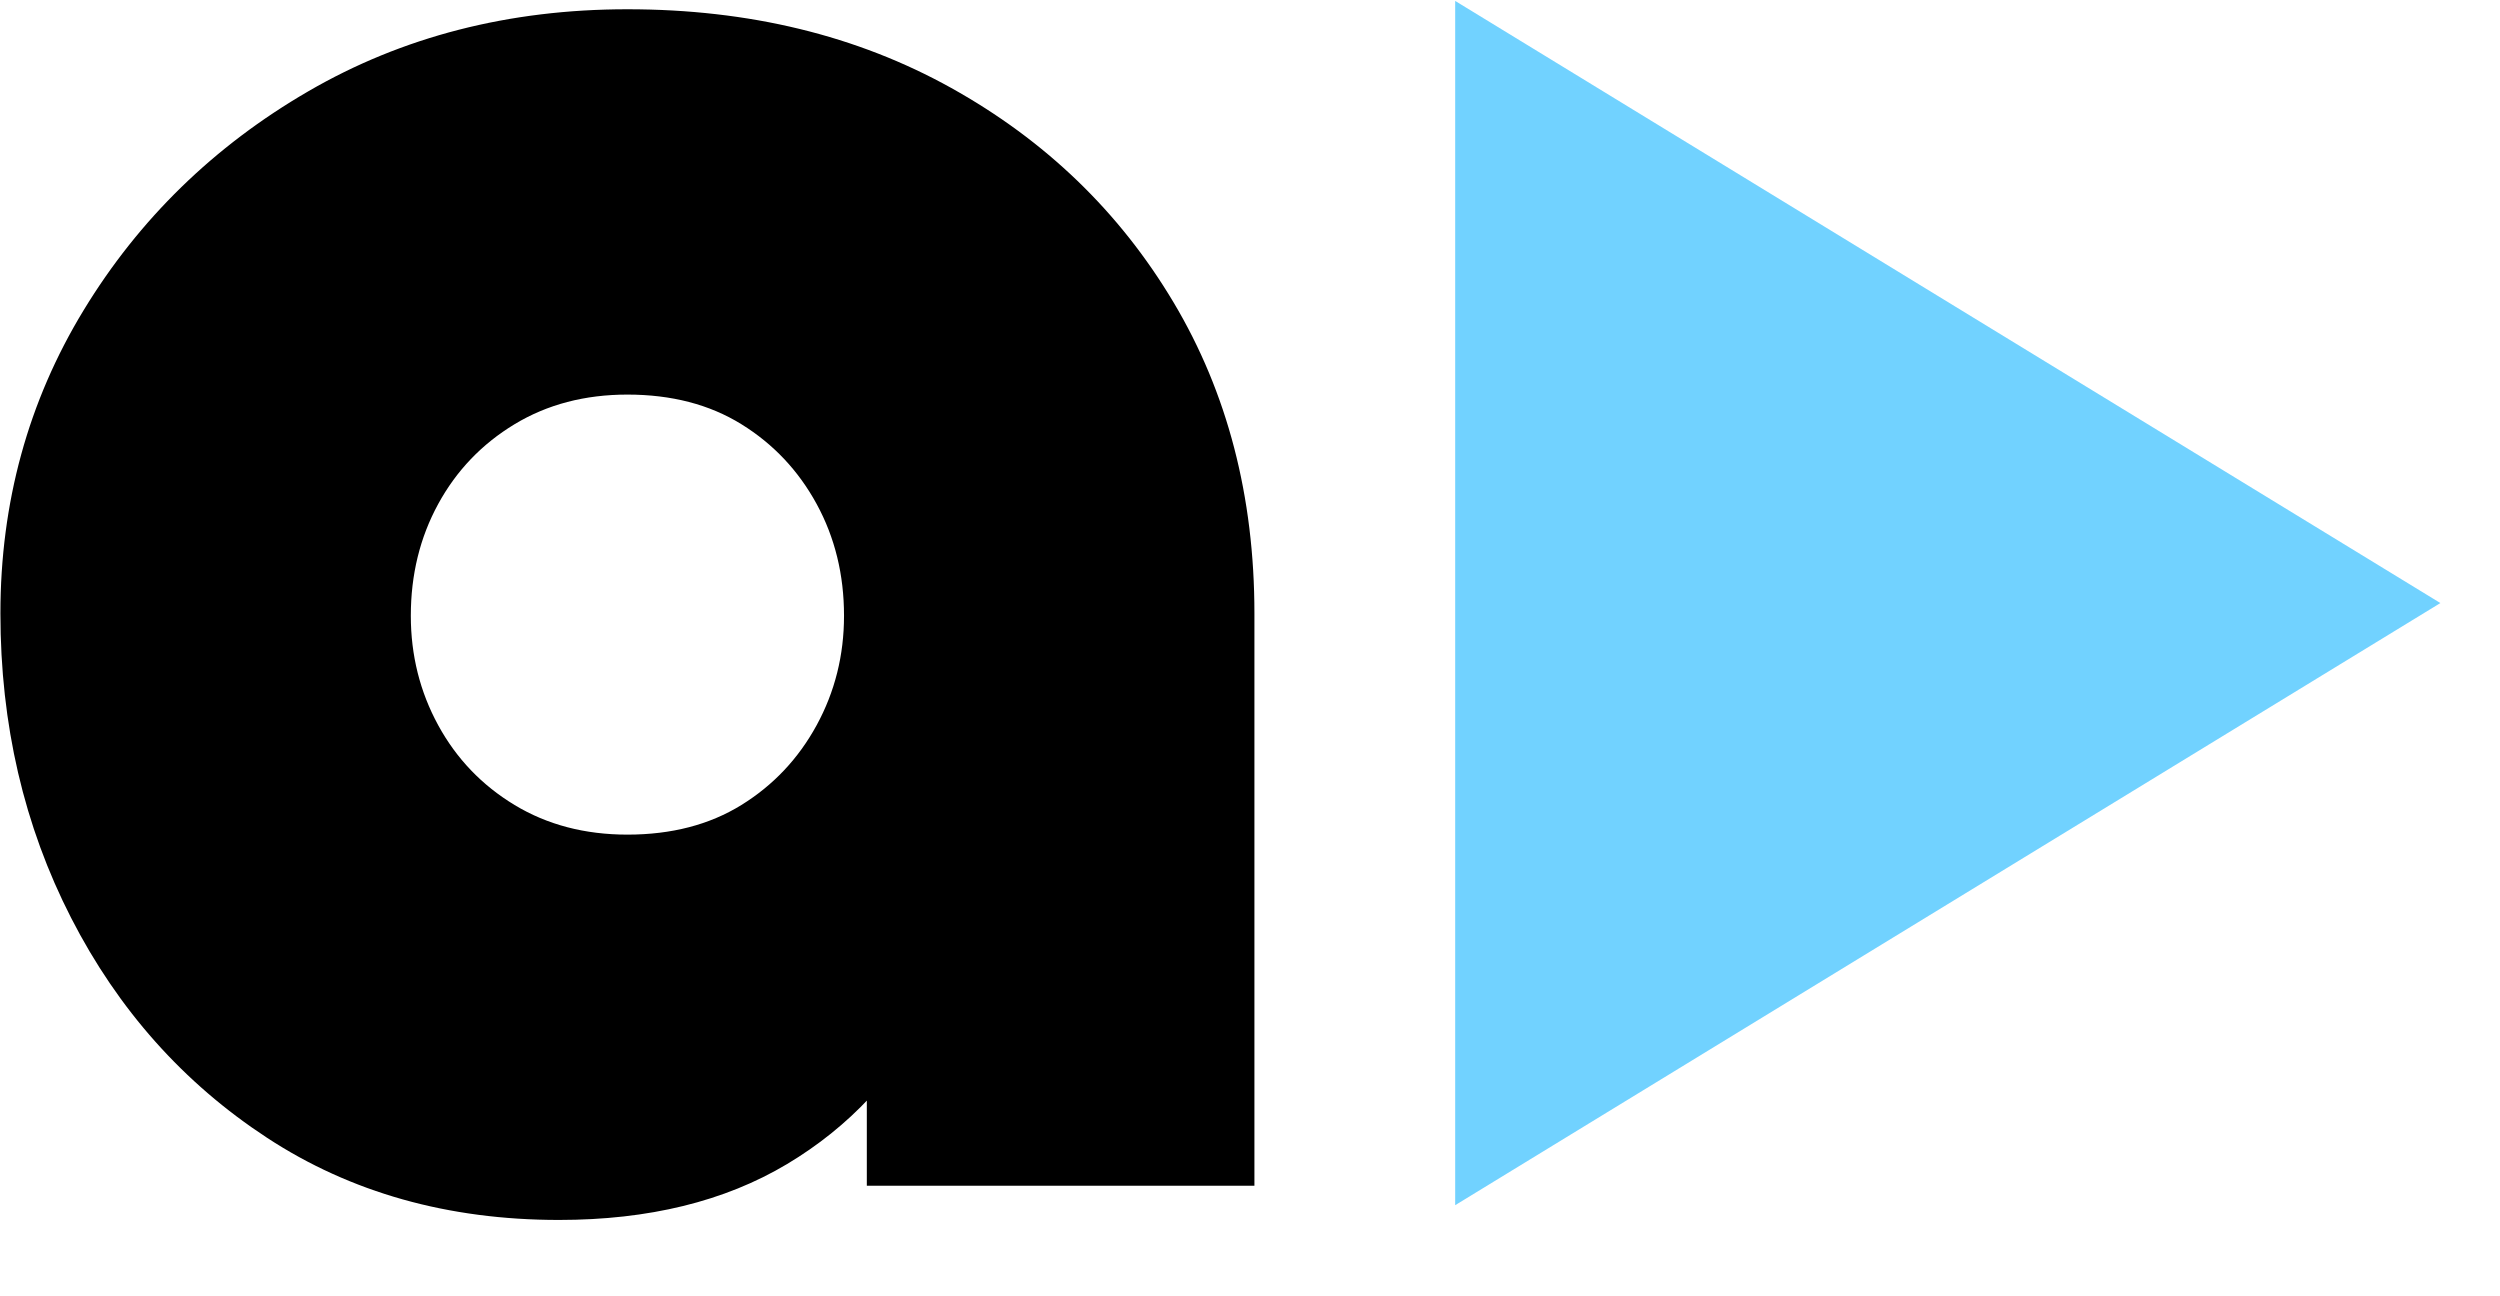
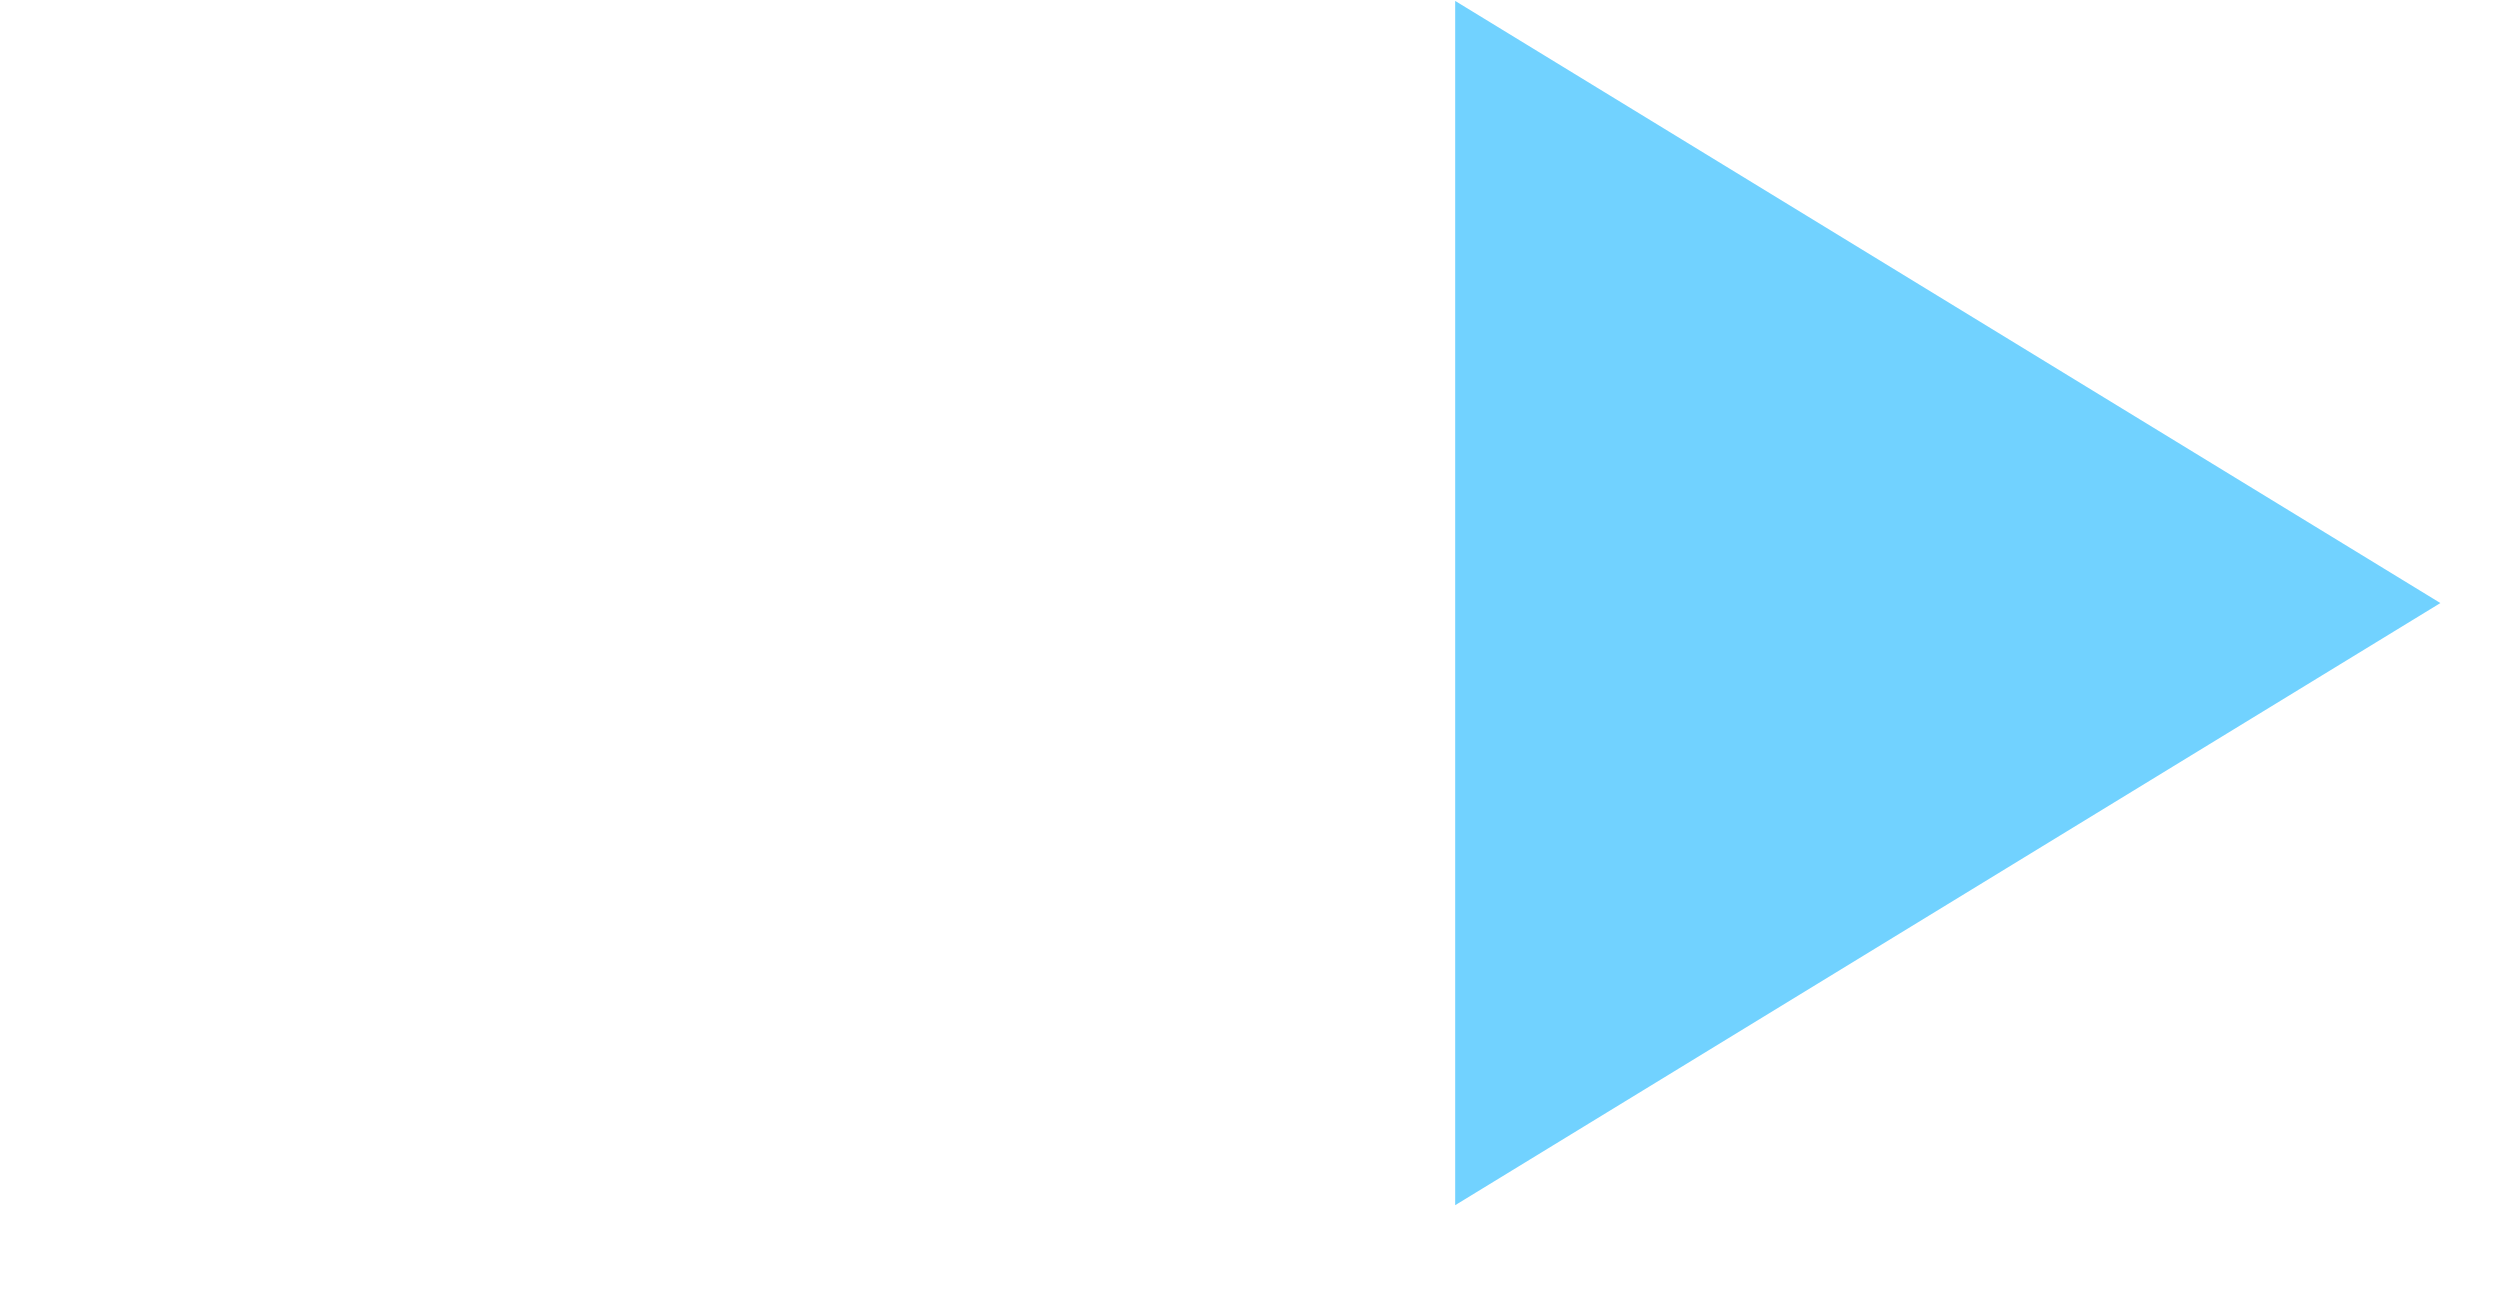
<svg xmlns="http://www.w3.org/2000/svg" height="100%" style="fill-rule:evenodd;clip-rule:evenodd;stroke-linejoin:round;stroke-miterlimit:2;" version="1.1" viewBox="0 0 27 14" width="100%">
  <g transform="matrix(5.68586e-17,0.929,-0.76,4.65207e-17,64.356,-21.357)">
    <path d="M30,50L37,64L23,64L30,50Z" style="fill:rgb(113,210,255);" />
  </g>
  <g transform="matrix(1.368,0,0,1.368,-22.759,-73.512)">
-     <path d="M21.05,63.368C20.174,63.368 19.406,63.152 18.746,62.72C18.086,62.288 17.57,61.709 17.198,60.983C16.826,60.257 16.64,59.456 16.64,58.58C16.64,57.704 16.859,56.906 17.297,56.186C17.735,55.466 18.326,54.89 19.07,54.458C19.814,54.026 20.654,53.81 21.59,53.81C22.55,53.81 23.402,54.017 24.146,54.431C24.89,54.845 25.475,55.409 25.901,56.123C26.327,56.837 26.54,57.656 26.54,58.58L26.54,63.098L23.48,63.098L23.48,59.948L24.38,59.948C24.38,60.608 24.248,61.196 23.984,61.712C23.72,62.228 23.342,62.633 22.85,62.927C22.358,63.221 21.758,63.368 21.05,63.368ZM21.59,60.326C21.938,60.326 22.238,60.248 22.49,60.092C22.742,59.936 22.94,59.726 23.084,59.462C23.228,59.198 23.3,58.91 23.3,58.598C23.3,58.274 23.228,57.98 23.084,57.716C22.94,57.452 22.742,57.242 22.49,57.086C22.238,56.93 21.938,56.852 21.59,56.852C21.254,56.852 20.957,56.93 20.699,57.086C20.441,57.242 20.24,57.452 20.096,57.716C19.952,57.98 19.88,58.274 19.88,58.598C19.88,58.91 19.952,59.198 20.096,59.462C20.24,59.726 20.441,59.936 20.699,60.092C20.957,60.248 21.254,60.326 21.59,60.326Z" style="fill-rule:nonzero;" />
-   </g>
+     </g>
</svg>